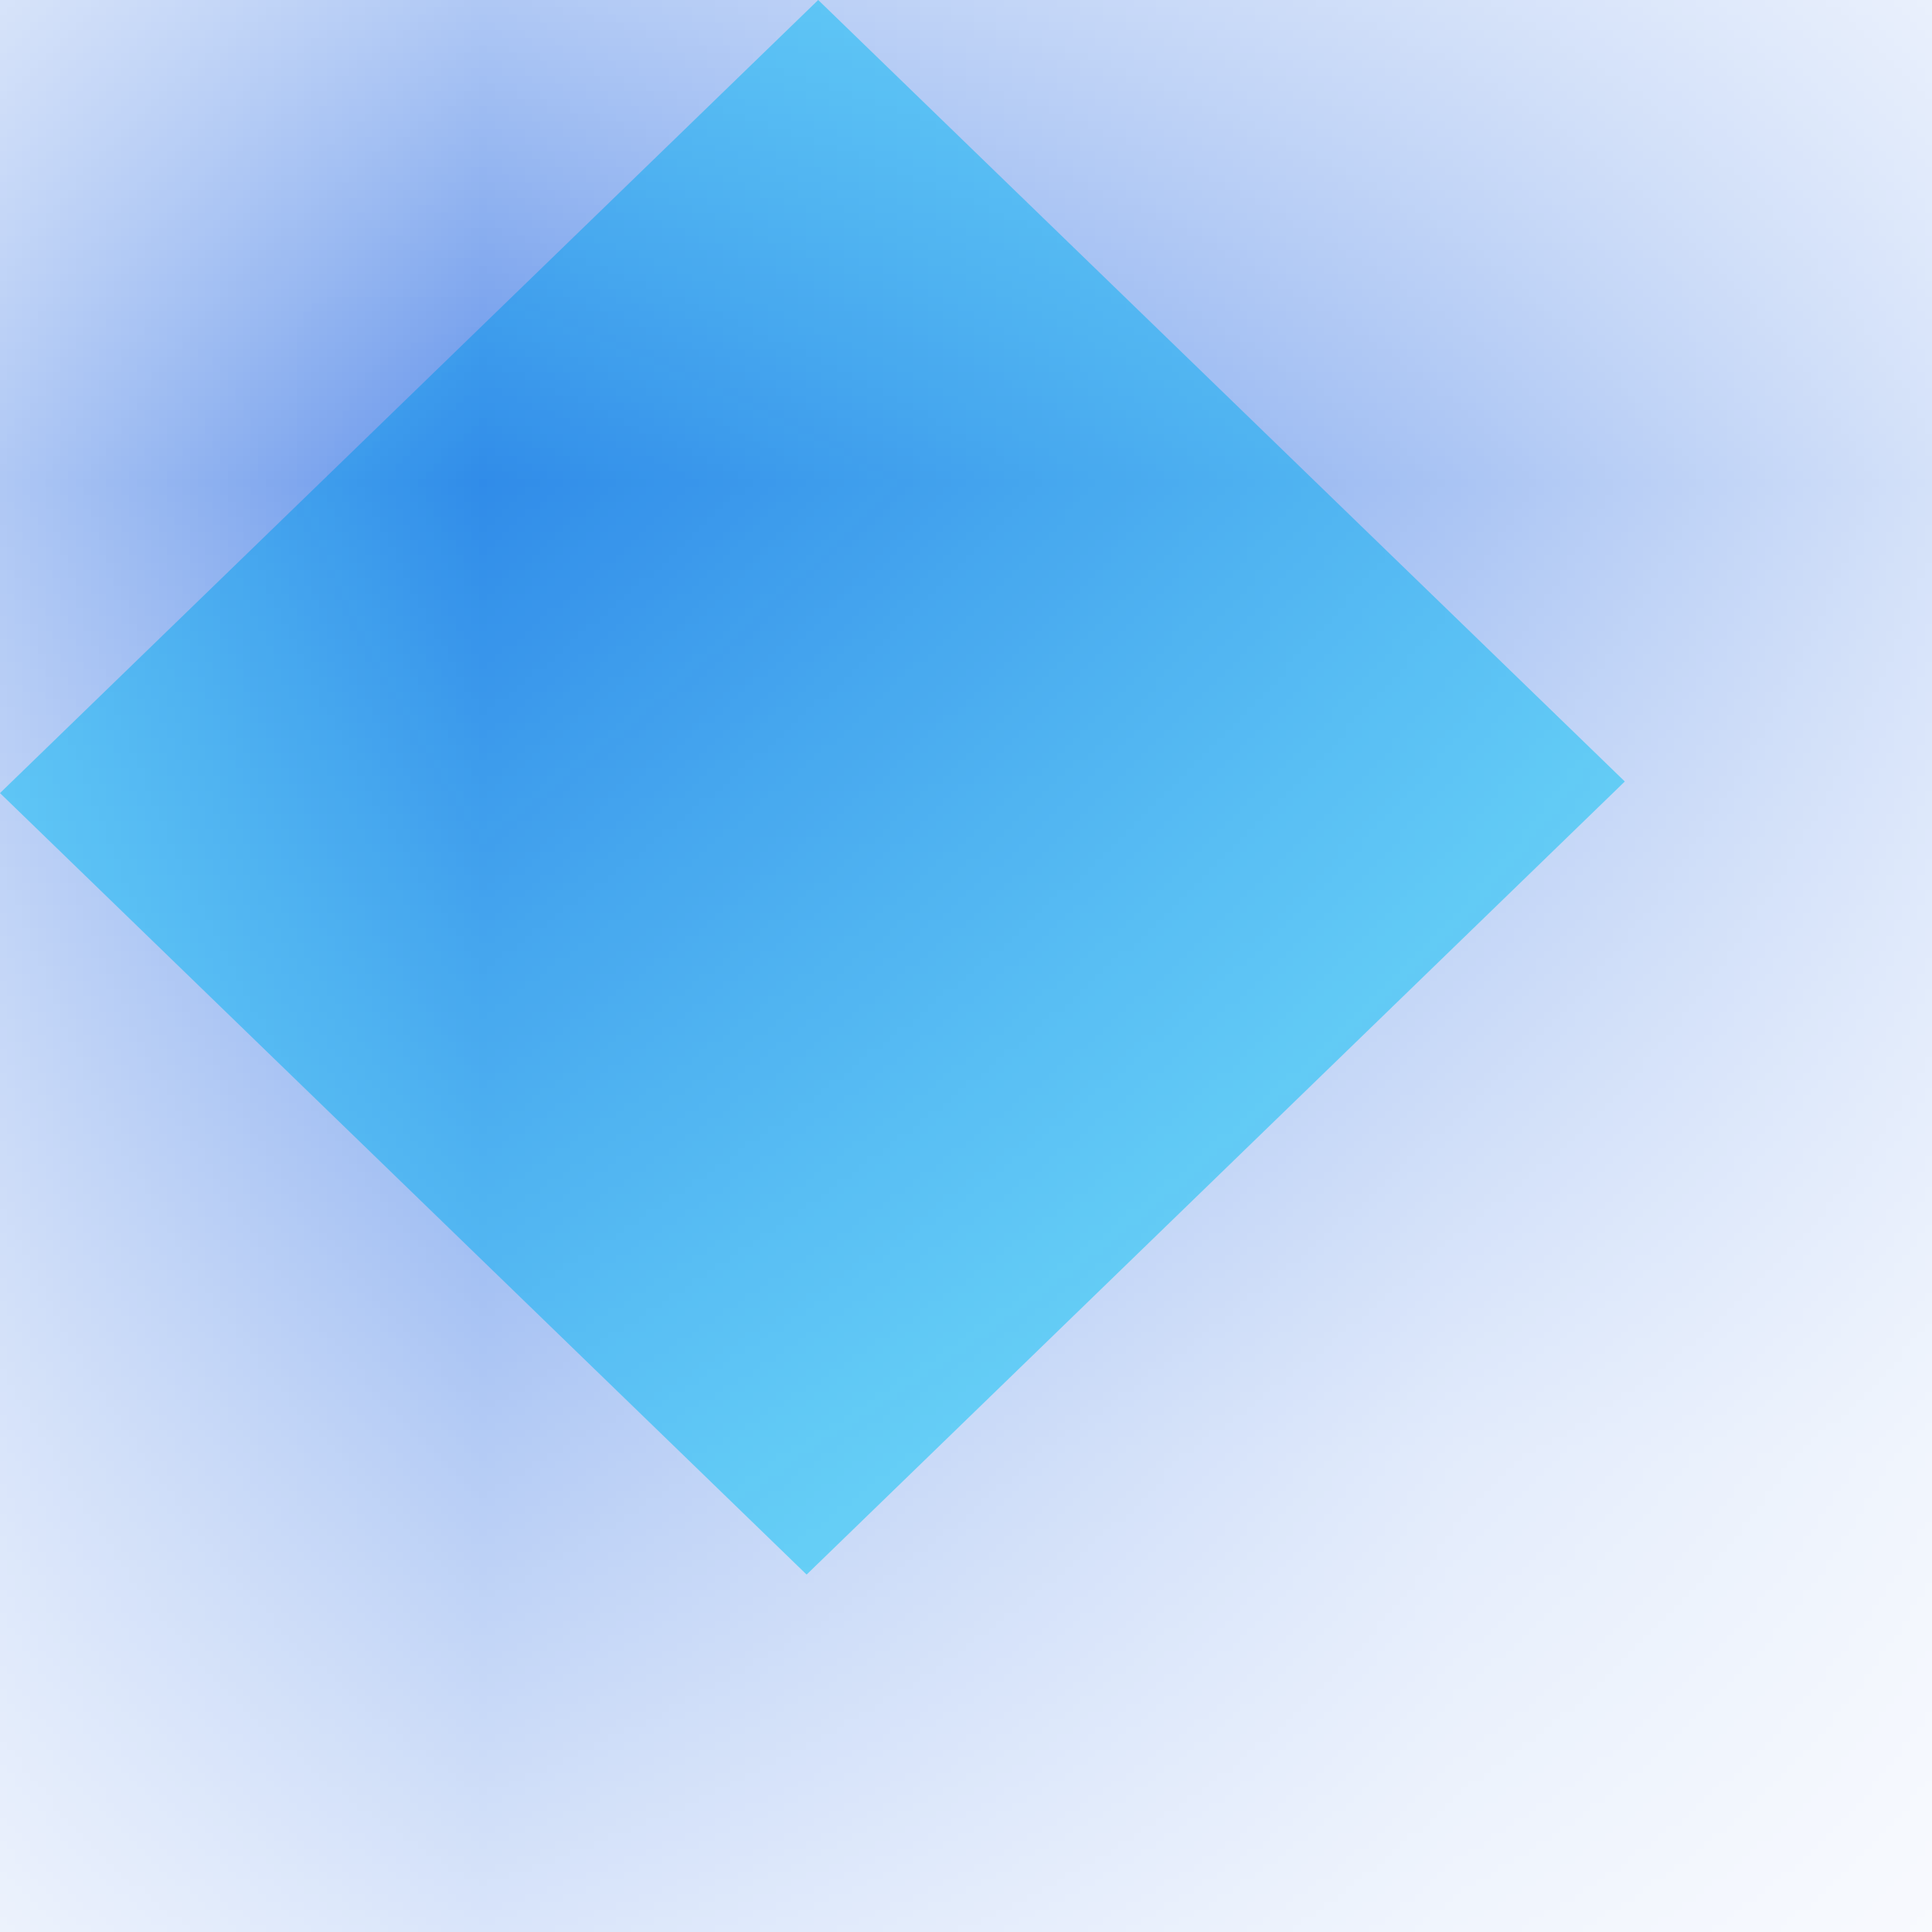
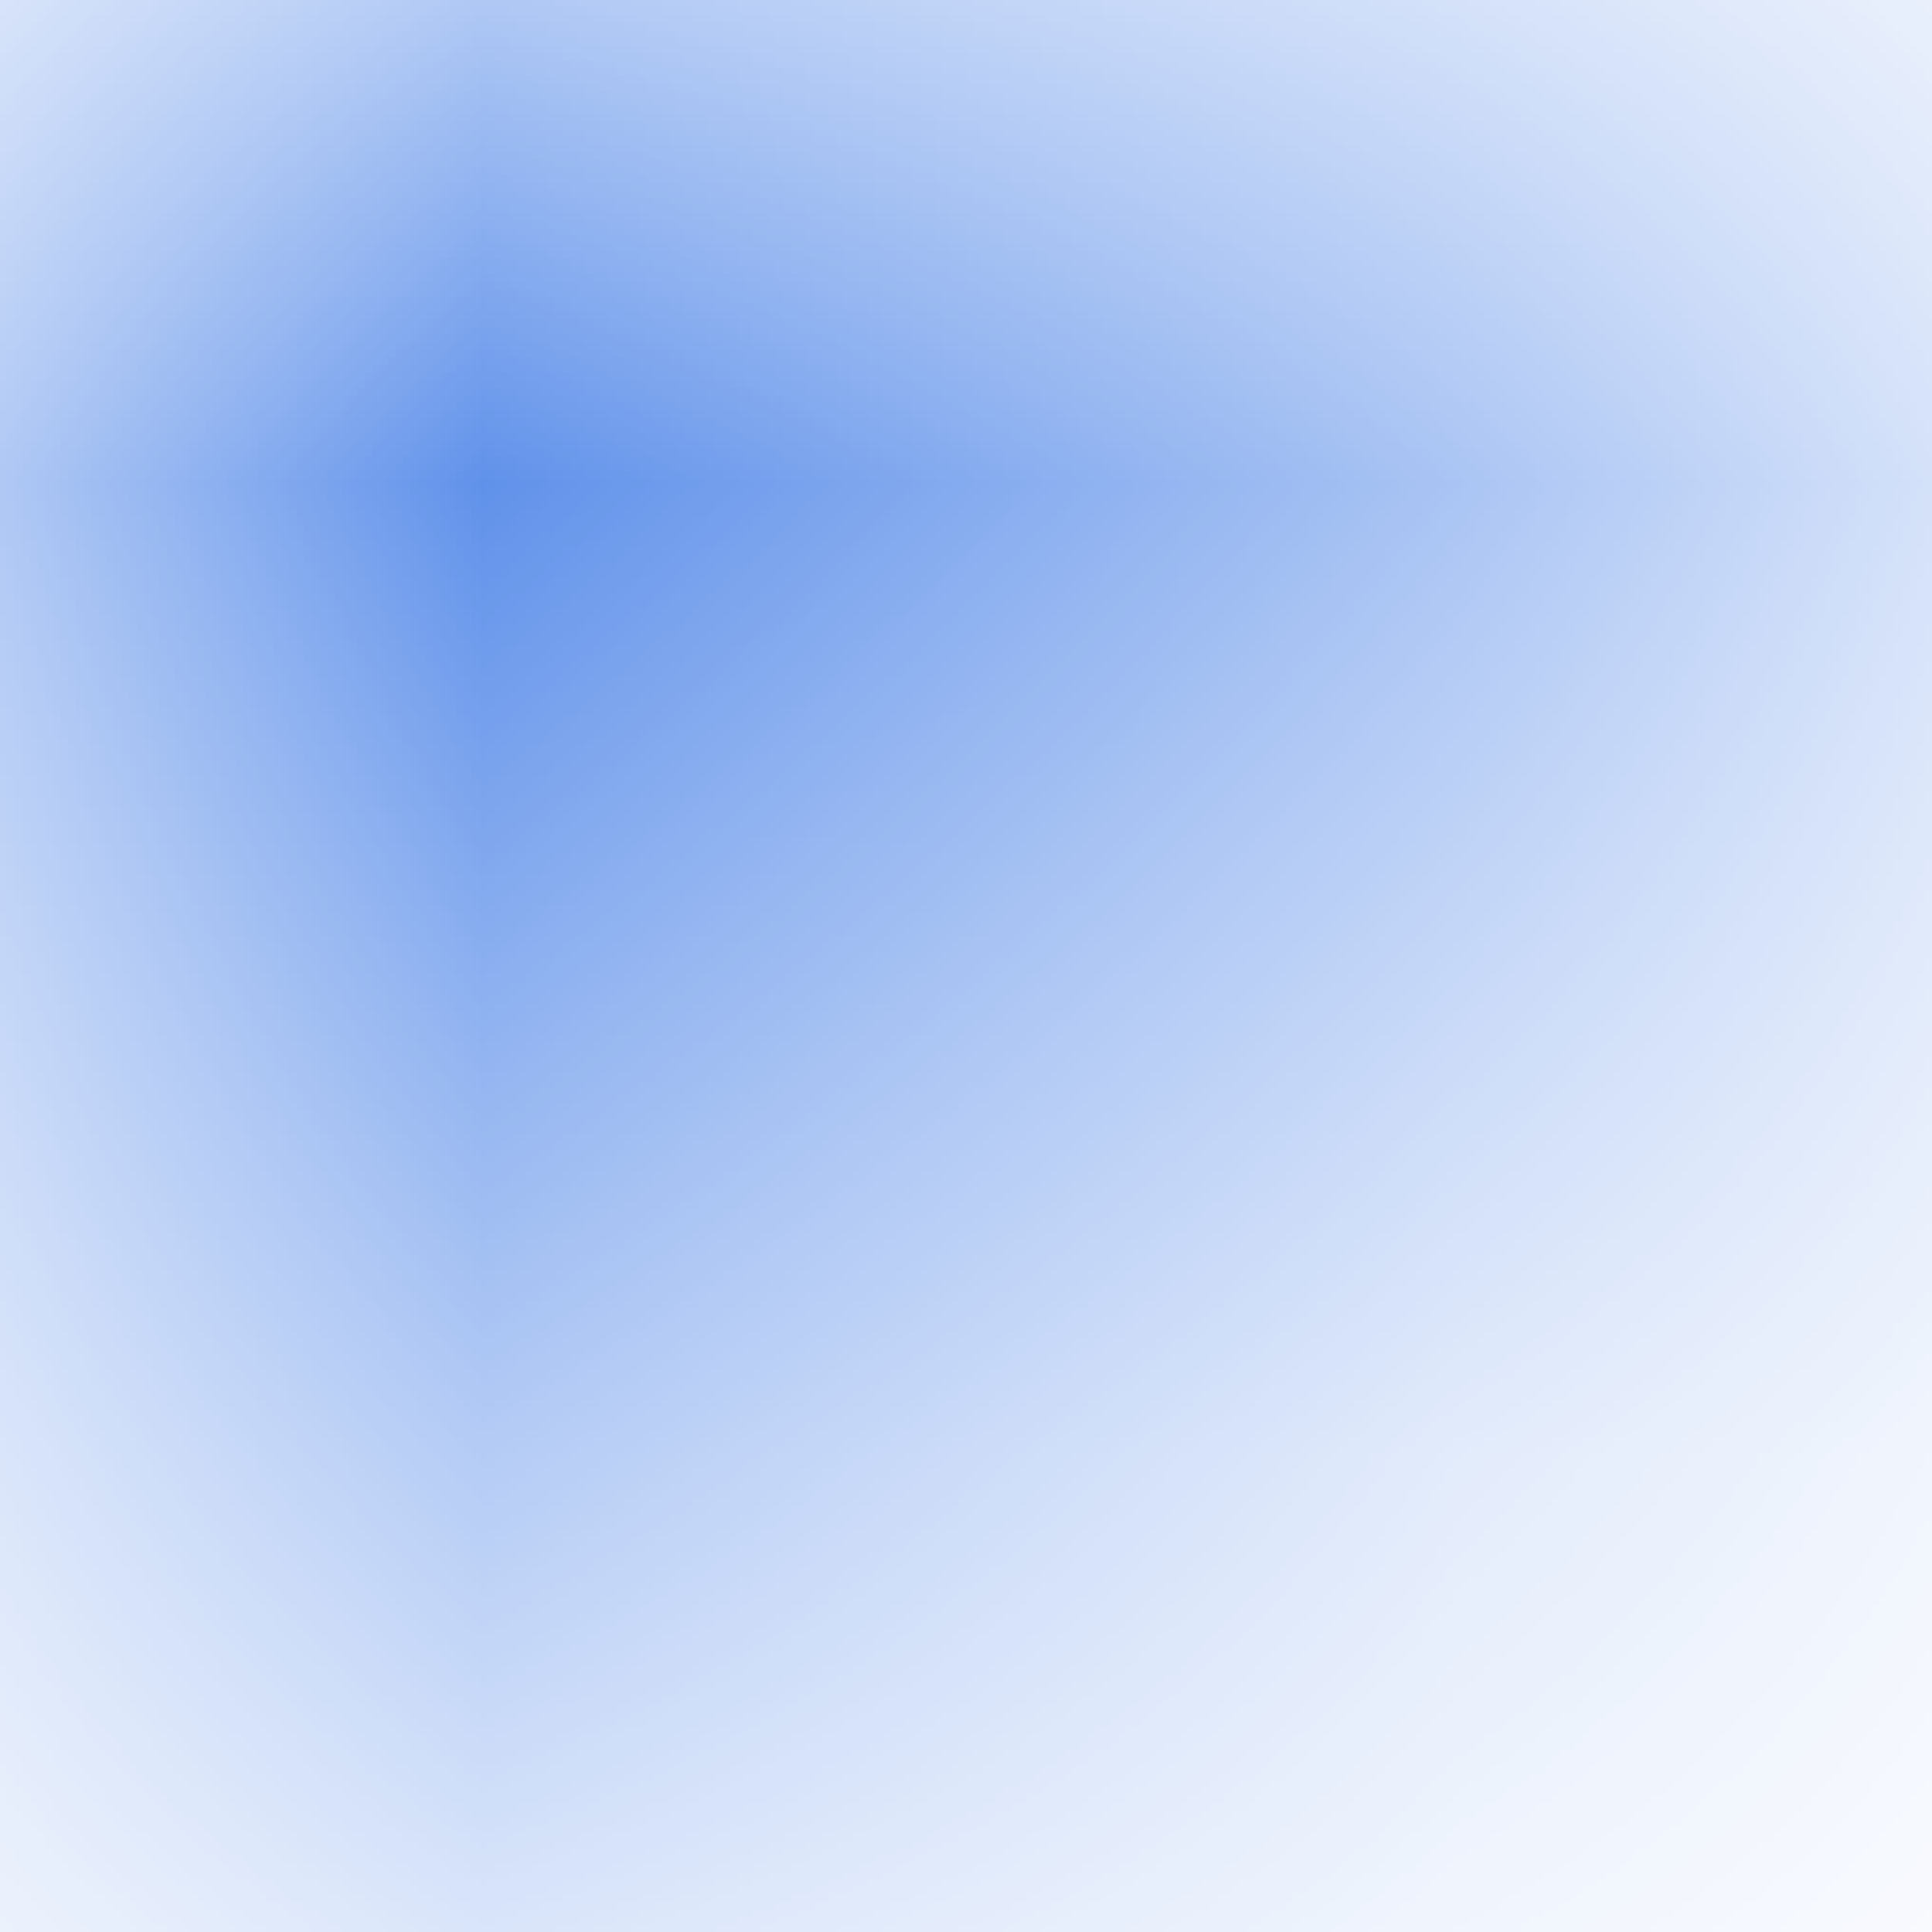
<svg xmlns="http://www.w3.org/2000/svg" fill="none" height="100%" overflow="visible" preserveAspectRatio="none" style="display: block;" viewBox="0 0 2 2" width="100%">
  <g id="Vector">
    <mask fill="white" id="path-1-inside-1_0_1157">
      <path d="M0.835 1.63L1.682 0.809L0.847 0L0 0.821L0.835 1.63Z" />
    </mask>
-     <path d="M0.835 1.63L1.682 0.809L0.847 0L0 0.821L0.835 1.63Z" fill="#80F0FD" />
    <path d="M0.835 1.63L-2.644 5.221L0.835 8.593L4.314 5.221L0.835 1.63ZM1.682 0.809L5.162 4.4L8.867 0.809L5.162 -2.782L1.682 0.809ZM0.847 0L4.327 -3.591L0.847 -6.962L-2.632 -3.591L0.847 0ZM0 0.821L-3.479 -2.77L-7.185 0.821L-3.479 4.412L0 0.821ZM0.835 1.63L4.314 5.221L5.162 4.4L1.682 0.809L-1.797 -2.782L-2.644 -1.96L0.835 1.63ZM1.682 0.809L5.162 -2.782L4.327 -3.591L0.847 0L-2.632 3.591L-1.797 4.4L1.682 0.809ZM0.847 0L-2.632 -3.591L-3.479 -2.77L0 0.821L3.479 4.412L4.327 3.591L0.847 0ZM0 0.821L-3.479 4.412L-2.644 5.221L0.835 1.63L4.314 -1.96L3.479 -2.77L0 0.821Z" fill="#004FDD" mask="url(#path-1-inside-1_0_1157)" />
  </g>
</svg>